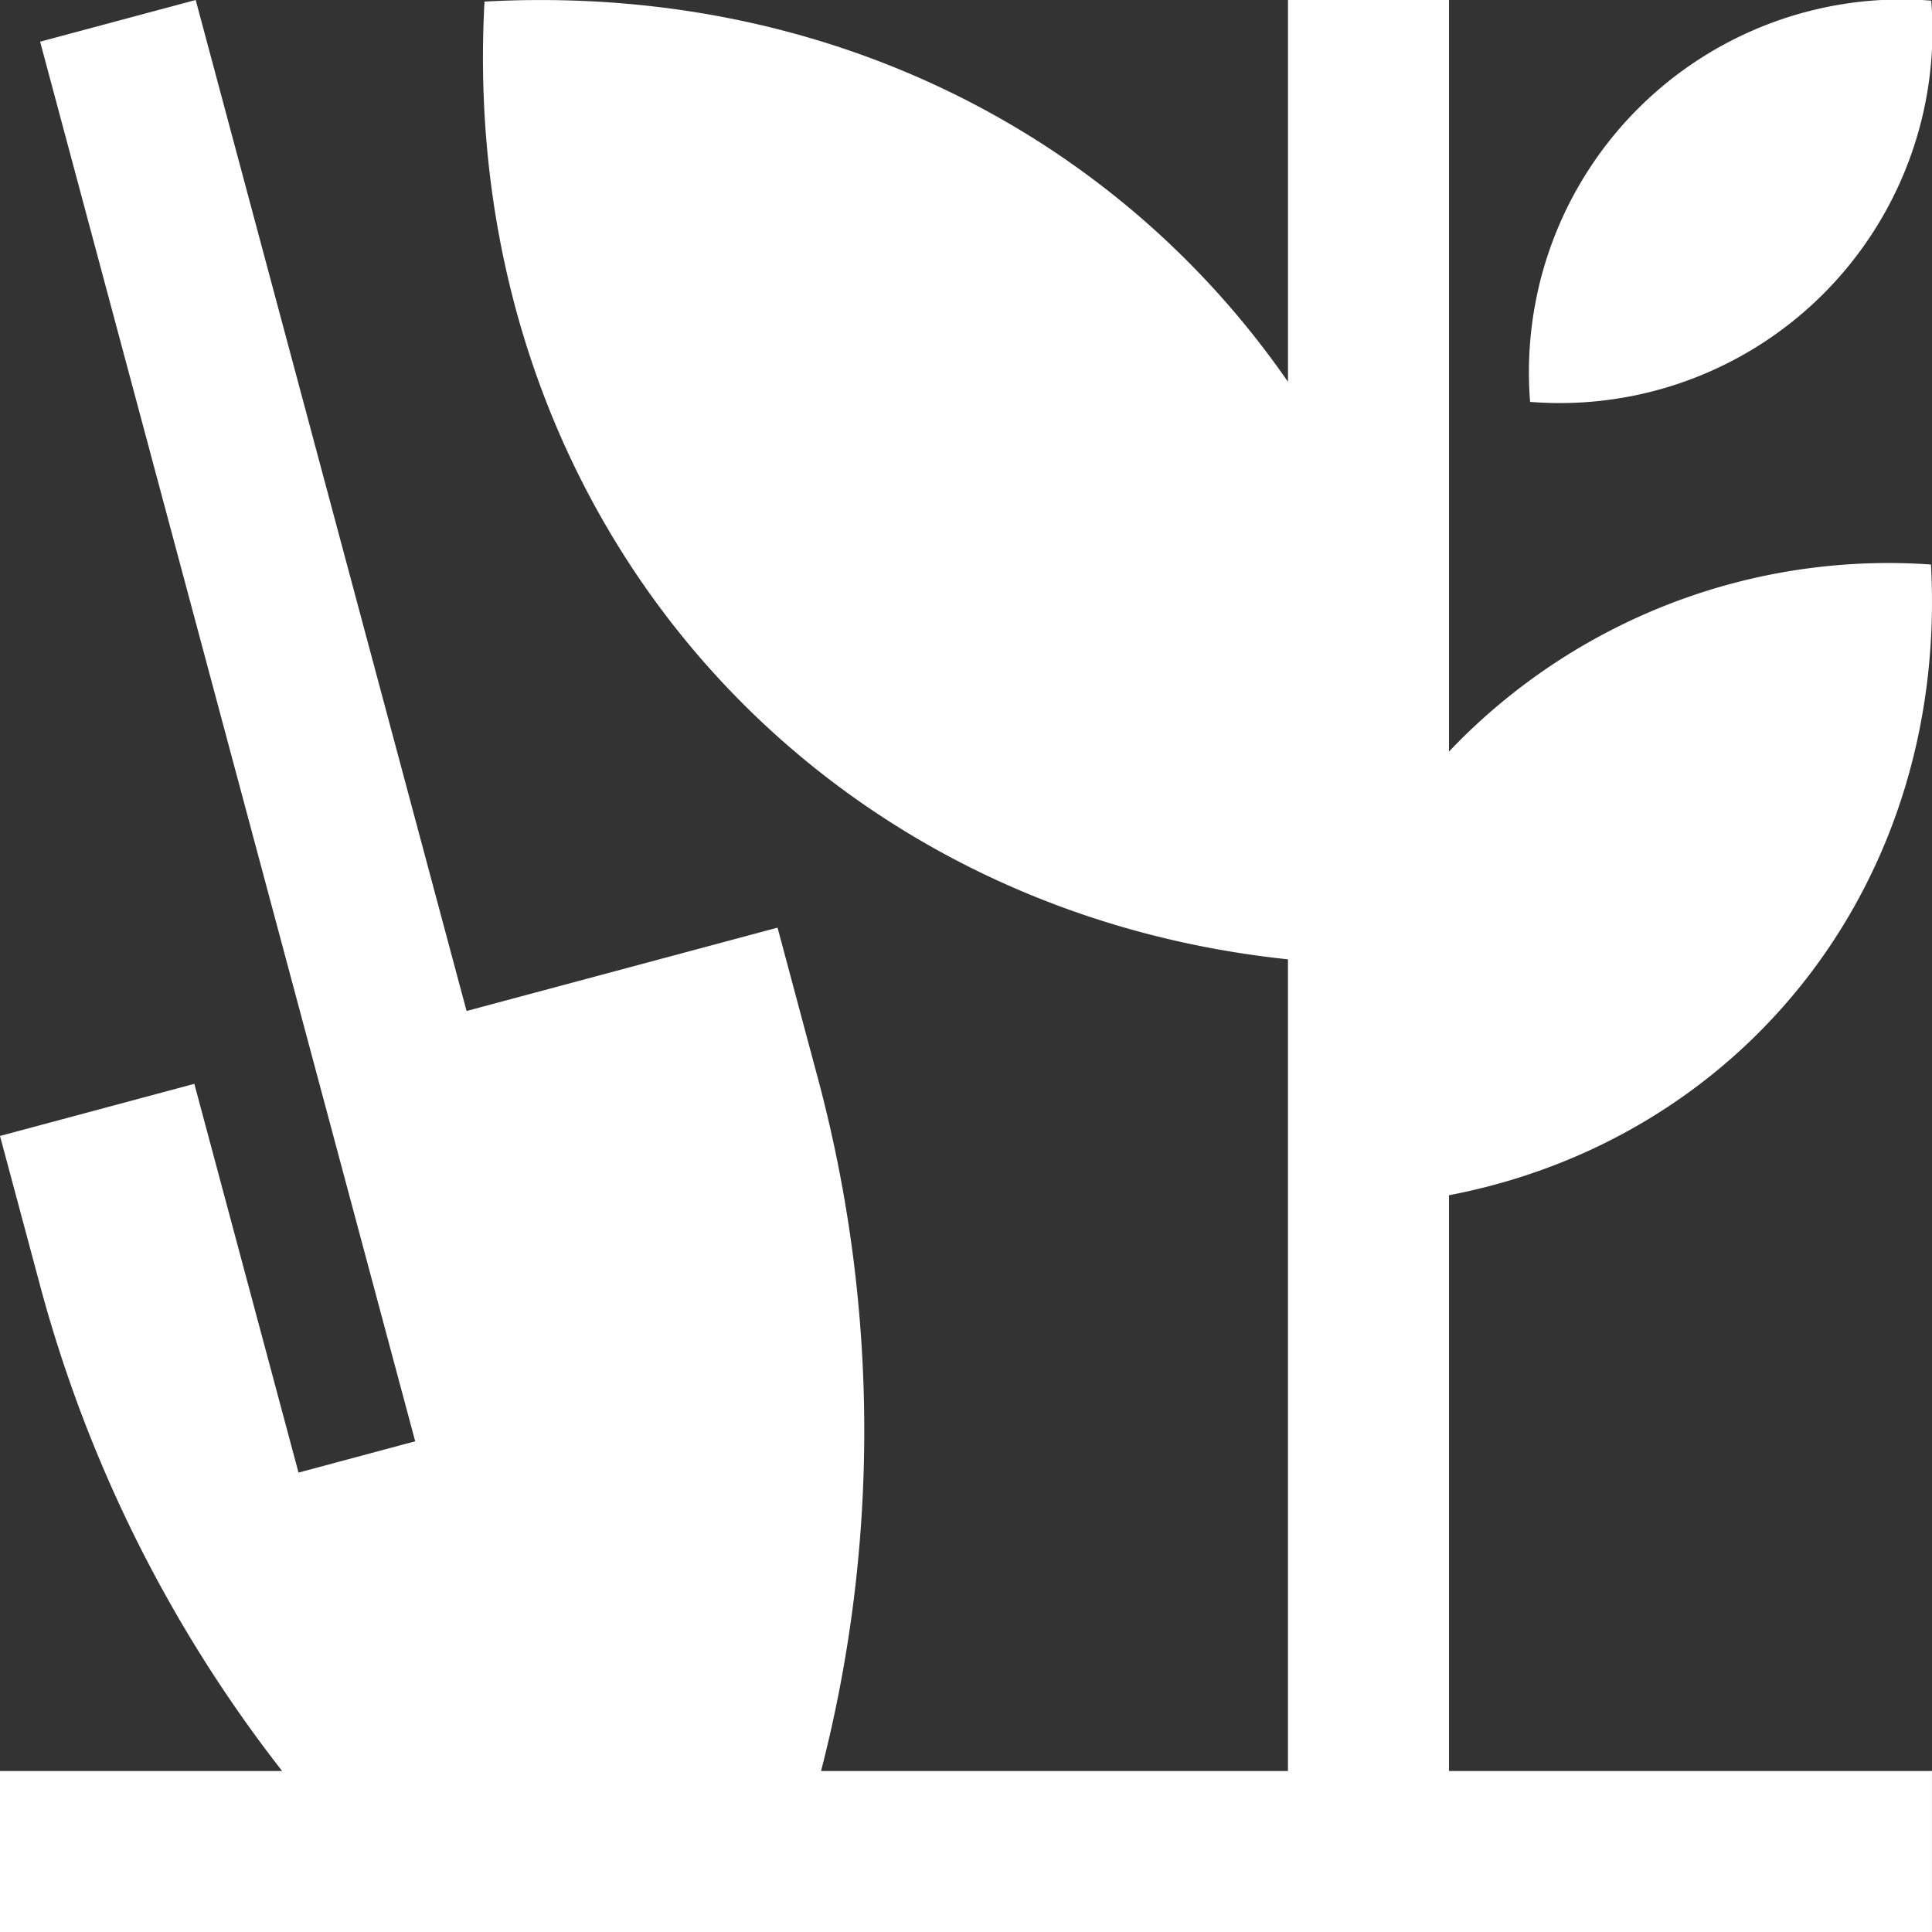
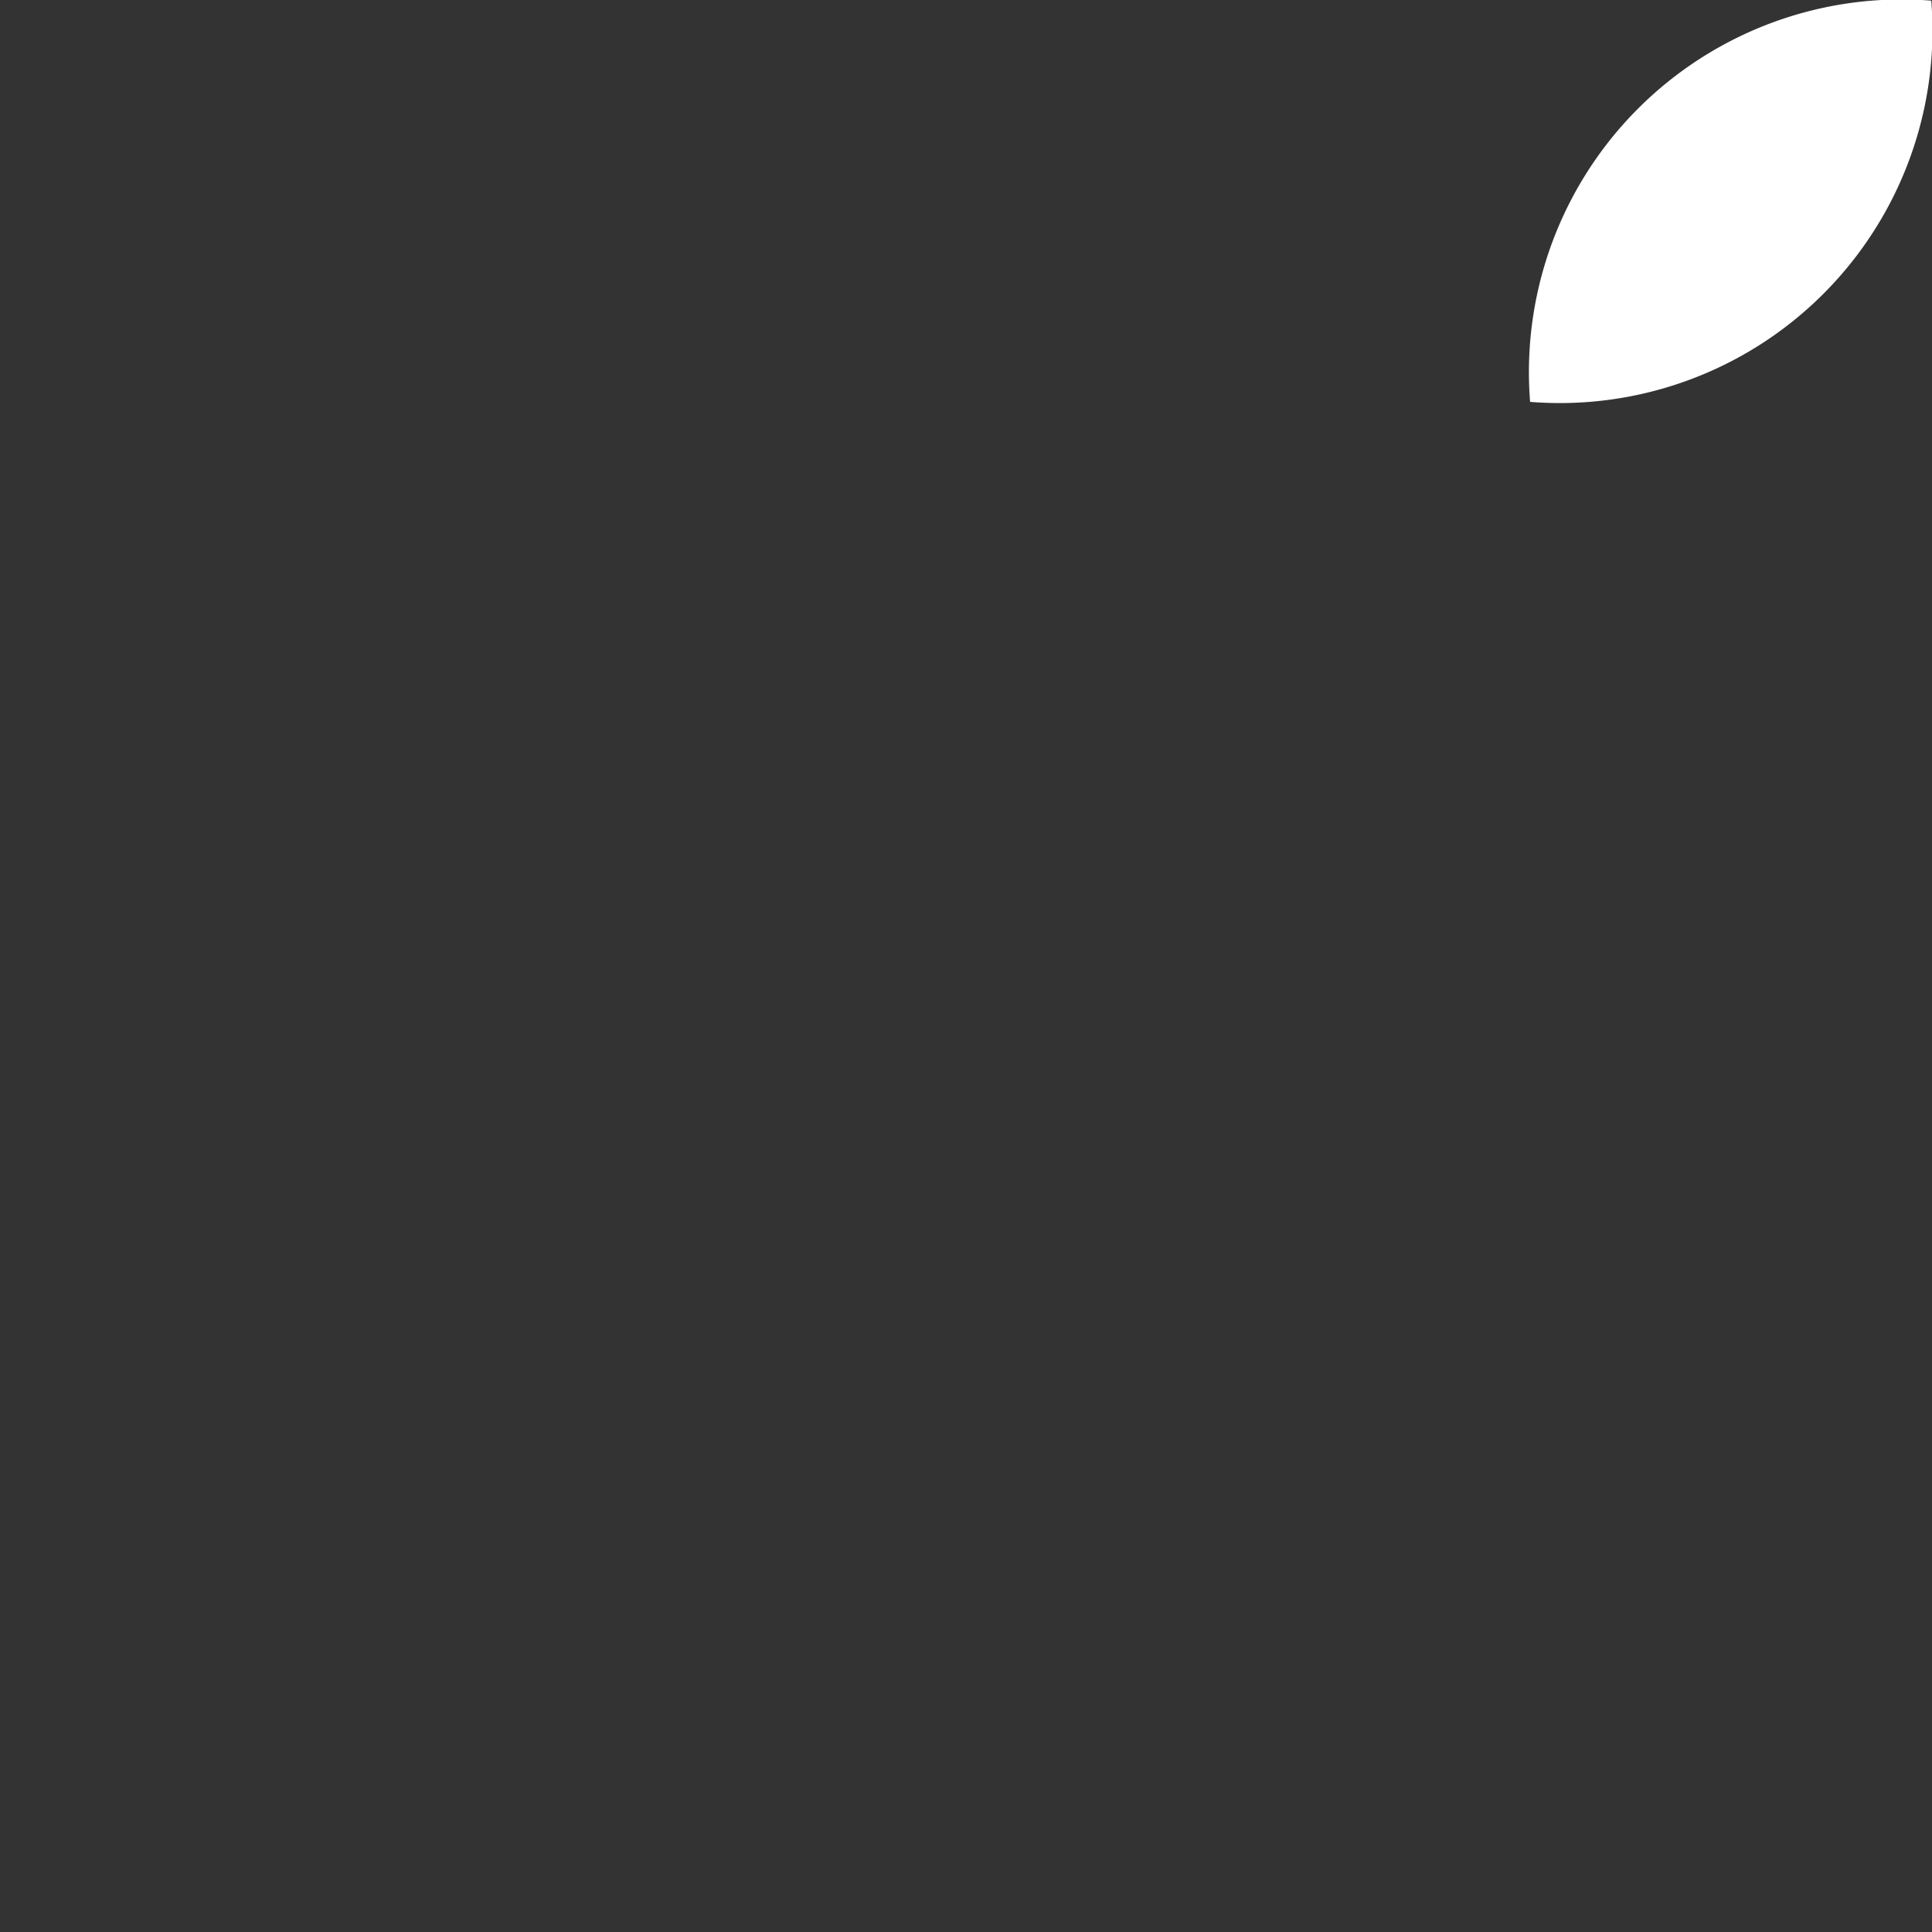
<svg xmlns="http://www.w3.org/2000/svg" id="garden_planting_plant_herb_shovel_seedling" data-name="garden, planting, plant, herb, shovel, seedling" width="82.633" height="82.633" viewBox="0 0 82.633 82.633">
  <rect x="0" y="0" width="82.633" height="82.633" fill="#333333" stroke="none" />
  <path id="Pfad_34" data-name="Pfad 34" d="M73.359,27.189A15.94,15.94,0,0,0,90.517,10.028,15.937,15.937,0,0,0,73.359,27.189Z" transform="translate(-7.915 -10)" fill="#fff" />
-   <path id="Pfad_35" data-name="Pfad 35" d="M71.974,85.747V61.121c12.535-2.4,21.358-13.315,20.615-26.976a25.929,25.929,0,0,0-20.615,8V10H65.088V26.331C57.779,15.761,45.3,9.268,30.722,10.068c-1.181,21.711,13.75,38.8,34.365,40.963V85.747H45.117a58.243,58.243,0,0,0-.142-29.652l-1.719-6.419-13.3,3.565L18.37,10l-6.654,1.783L27.758,71.645l-4.99,1.339L18.312,56.357,10,58.586,11.719,65A58.223,58.223,0,0,0,22.067,85.747H10v6.886H92.632V85.747Z" transform="translate(-10 -10)" fill="#fff" />
</svg>